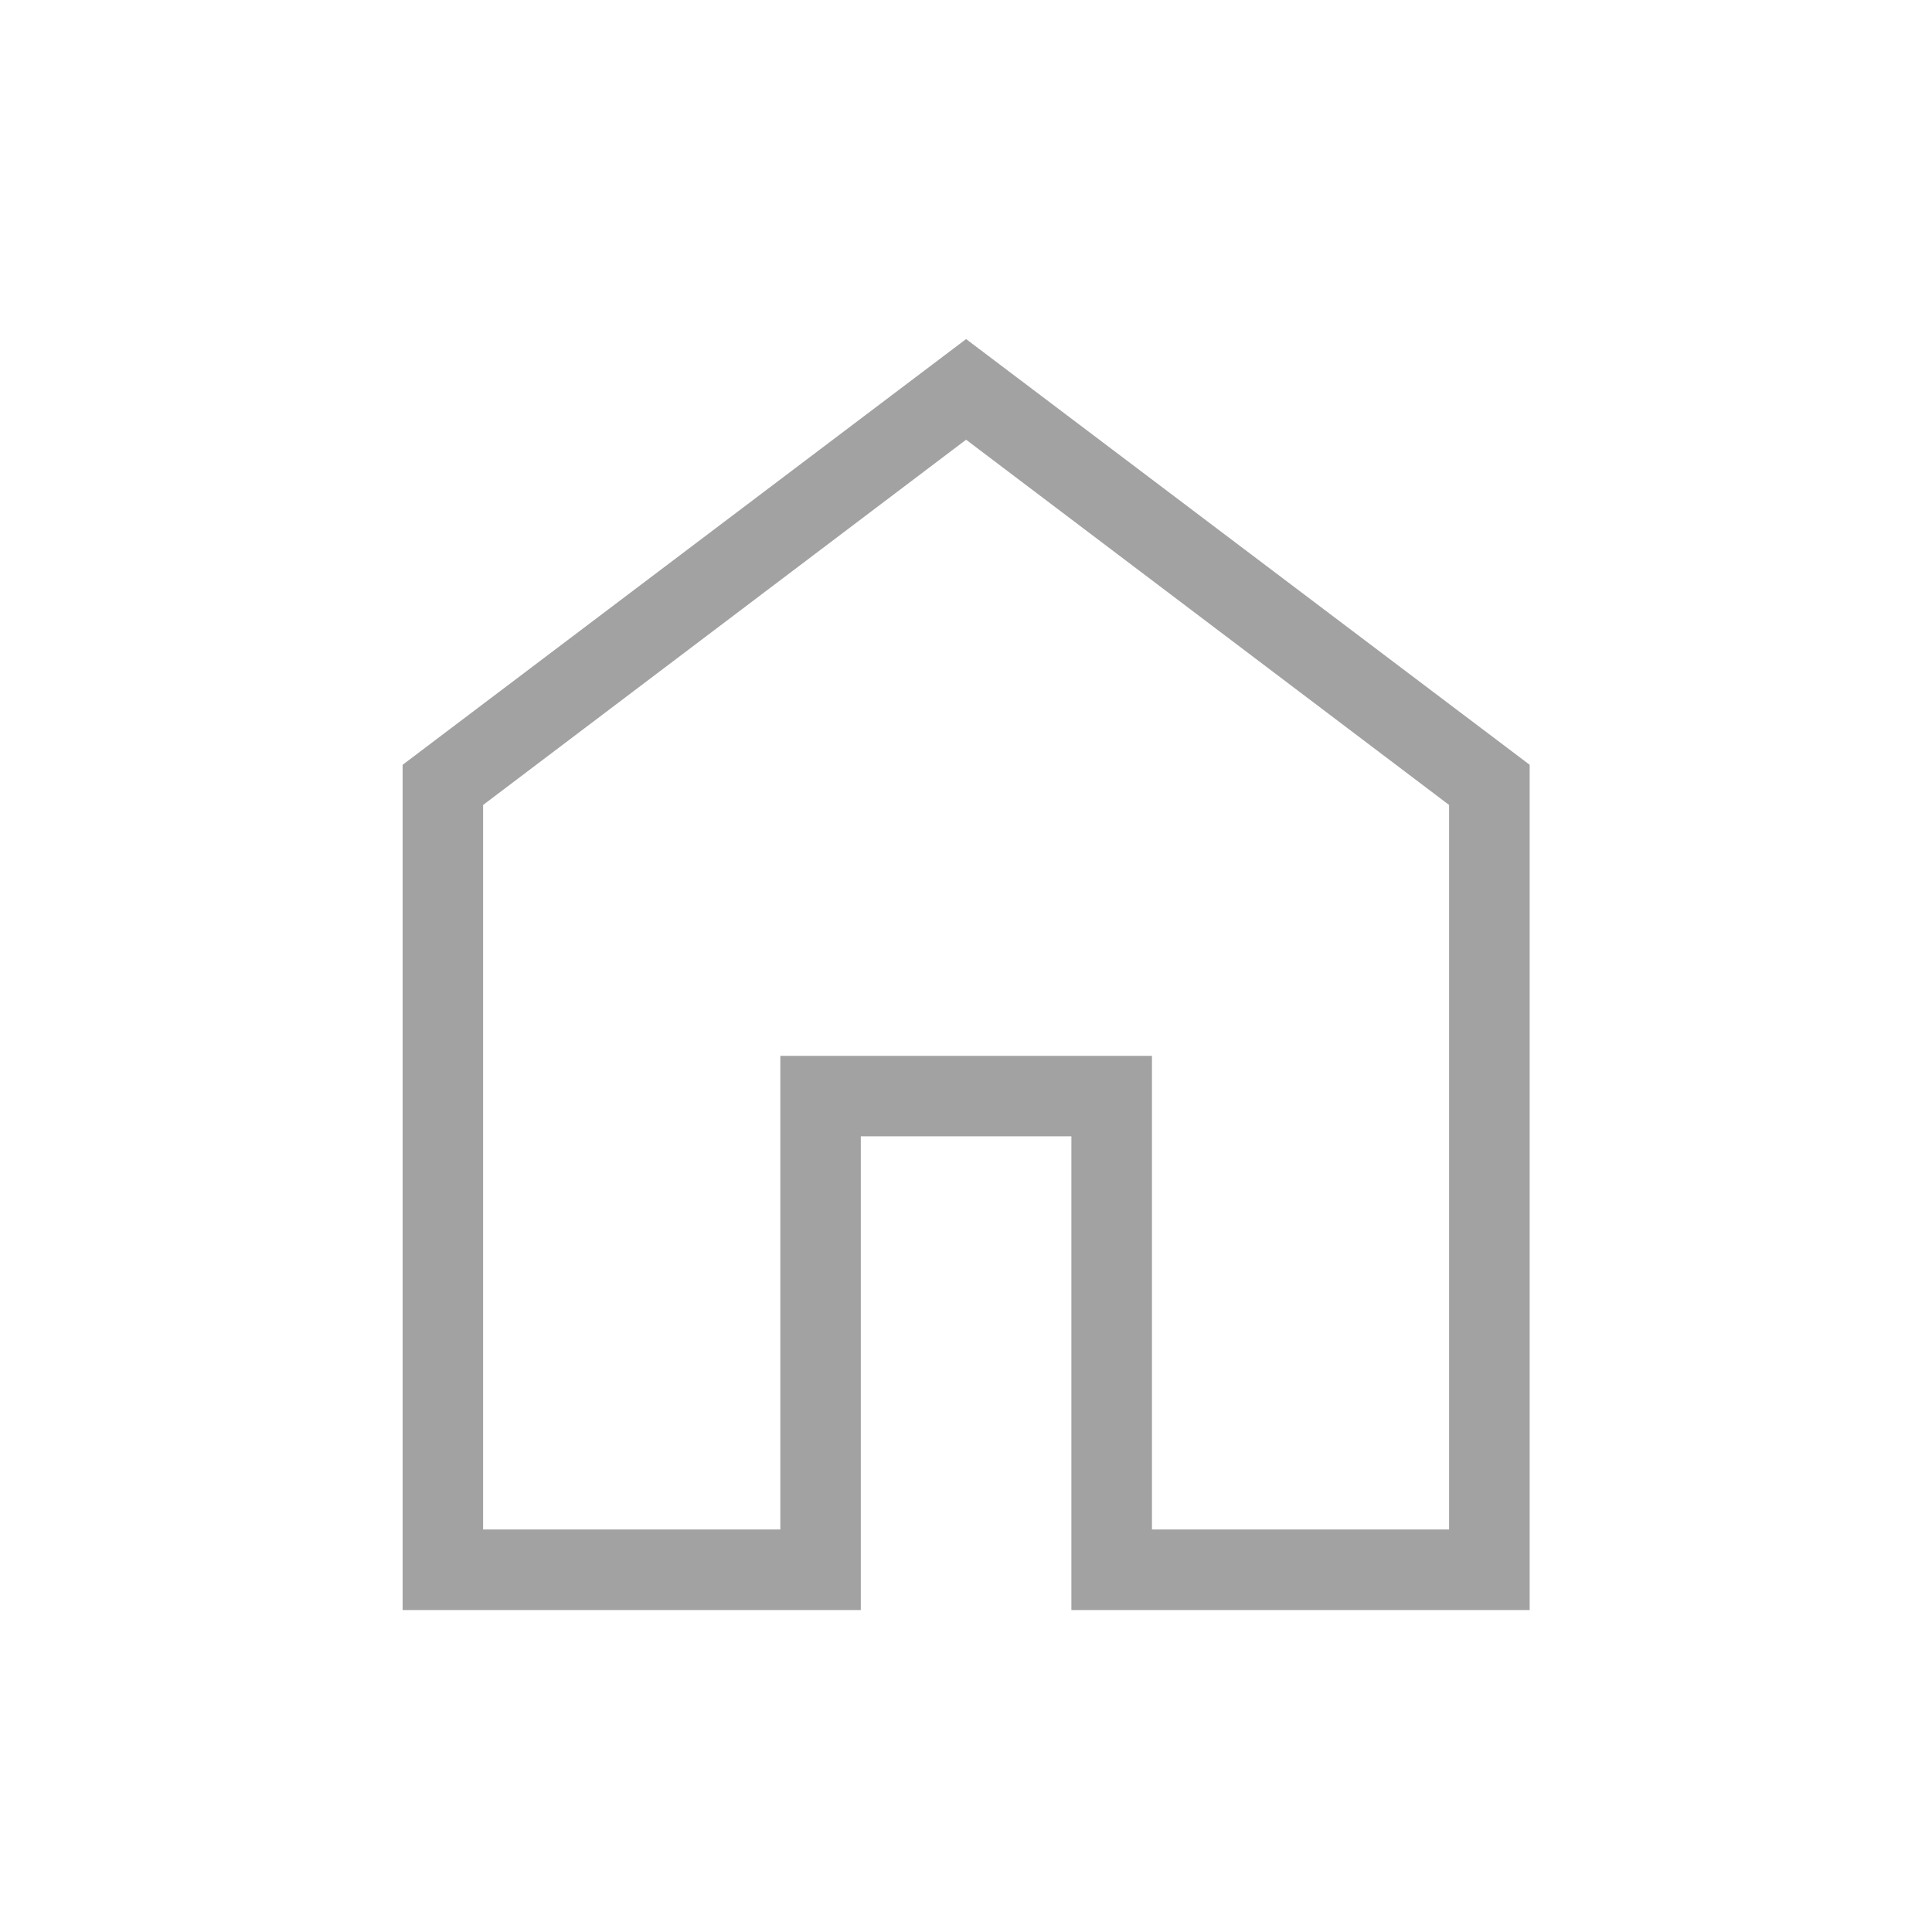
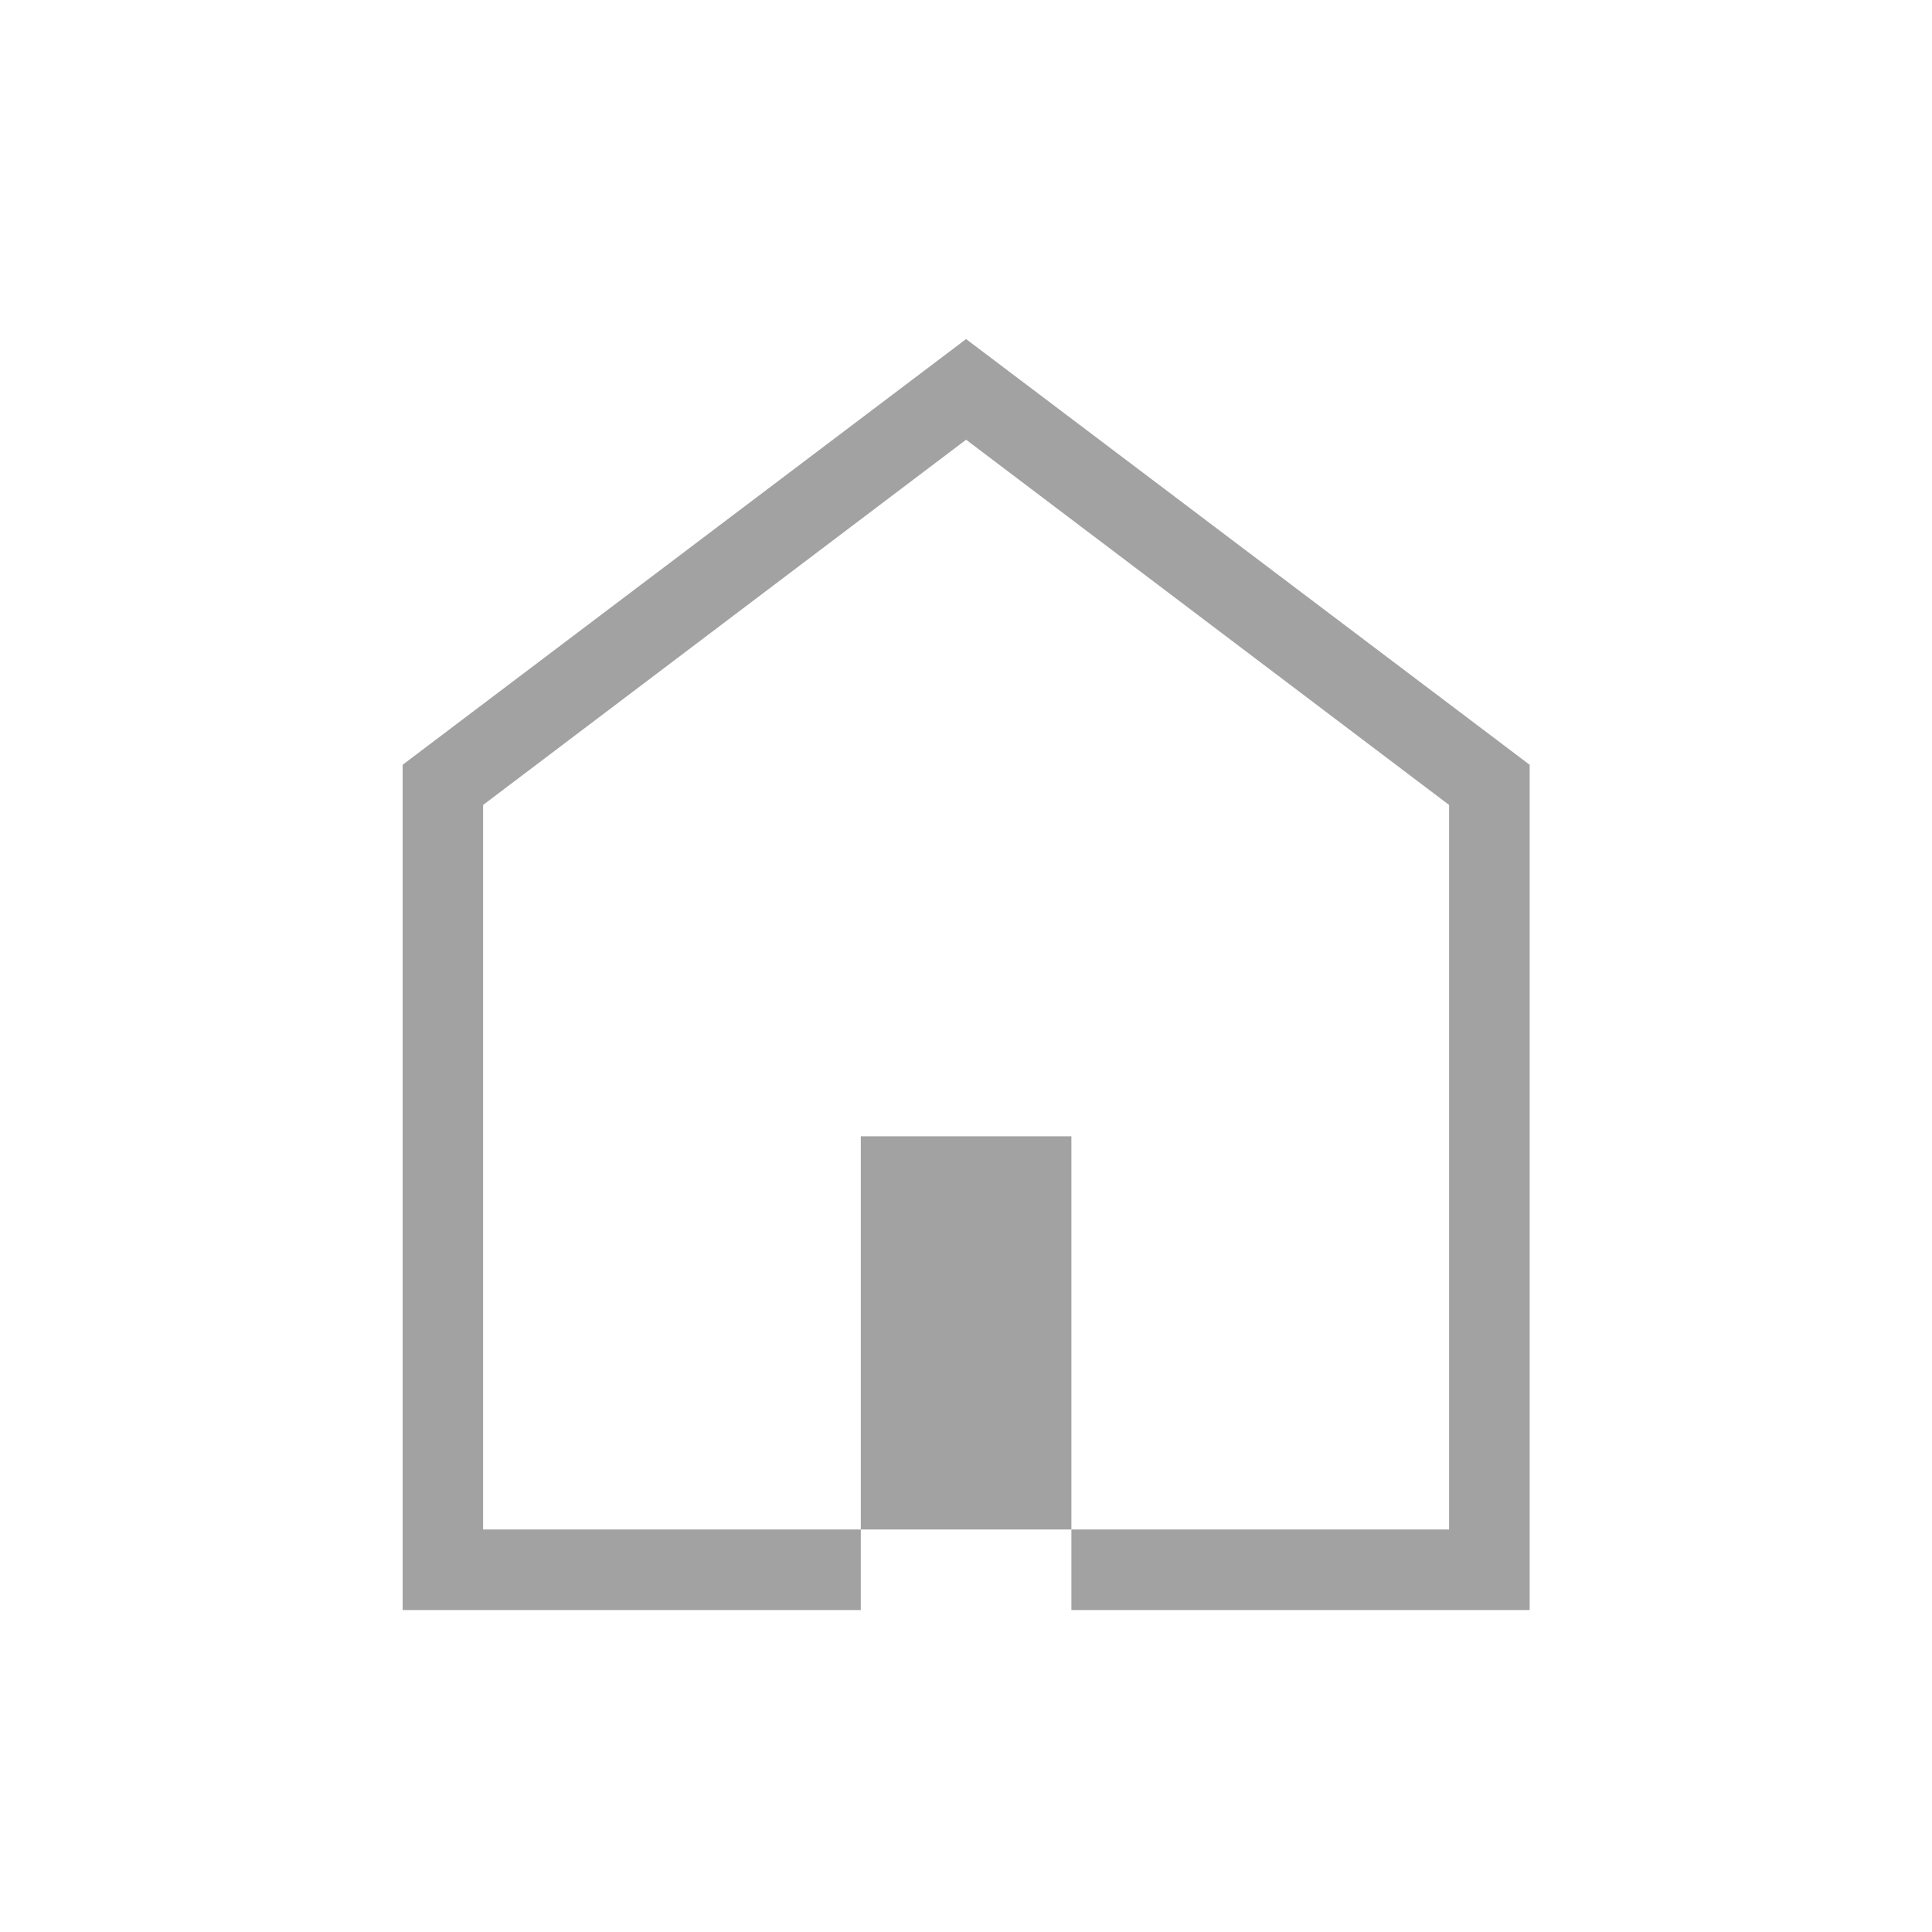
<svg xmlns="http://www.w3.org/2000/svg" width="20" height="20" viewBox="0 0 20 20" fill="none">
-   <path d="M5.001 15.833H8.078V10.93H11.925V15.833H15.001V8.333L10.001 4.552L5.001 8.333V15.833ZM4.168 16.667V7.917L10.001 3.51L15.835 7.917V16.667H11.091V11.763H8.911V16.667H4.168Z" fill="#A2A2A2" />
+   <path d="M5.001 15.833H8.078V10.93V15.833H15.001V8.333L10.001 4.552L5.001 8.333V15.833ZM4.168 16.667V7.917L10.001 3.51L15.835 7.917V16.667H11.091V11.763H8.911V16.667H4.168Z" fill="#A2A2A2" />
</svg>